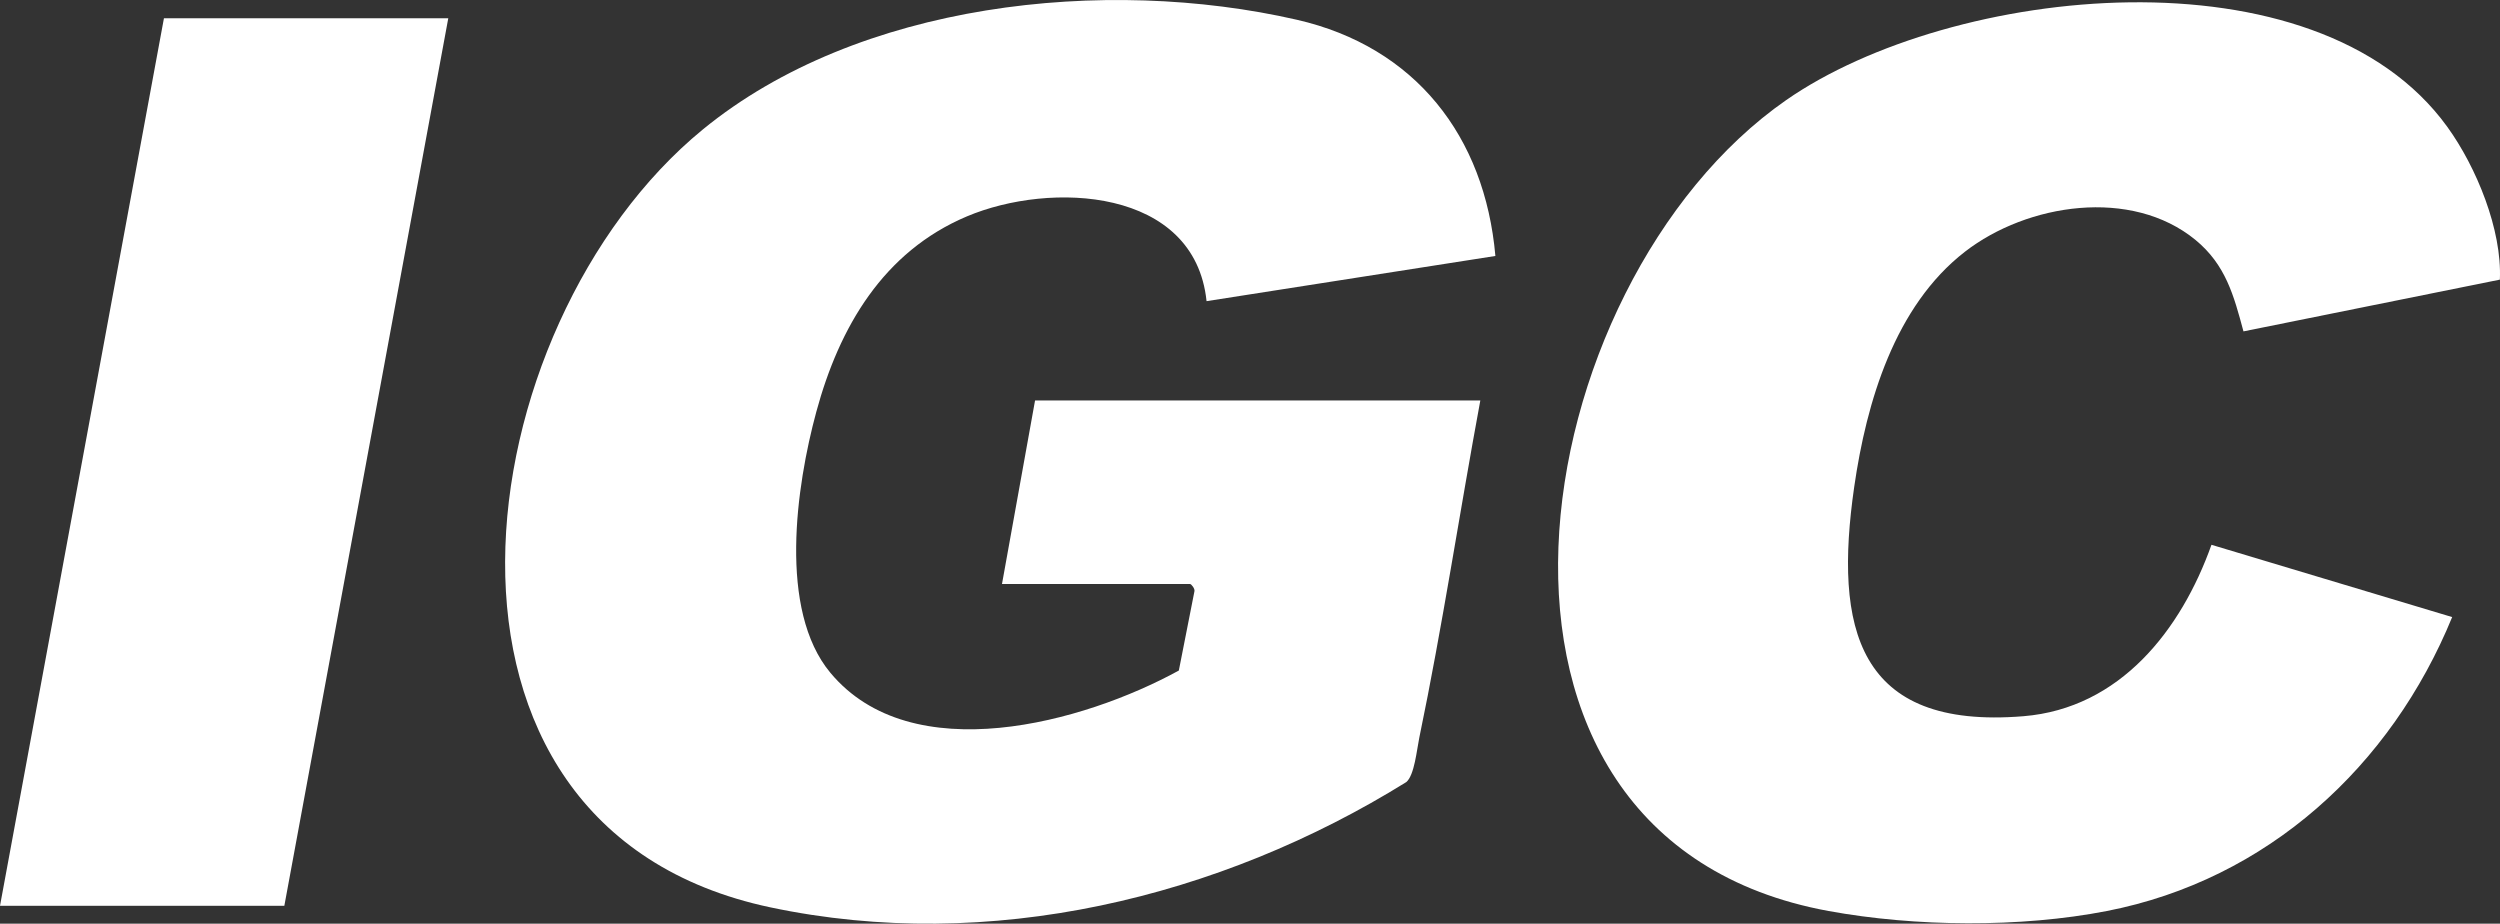
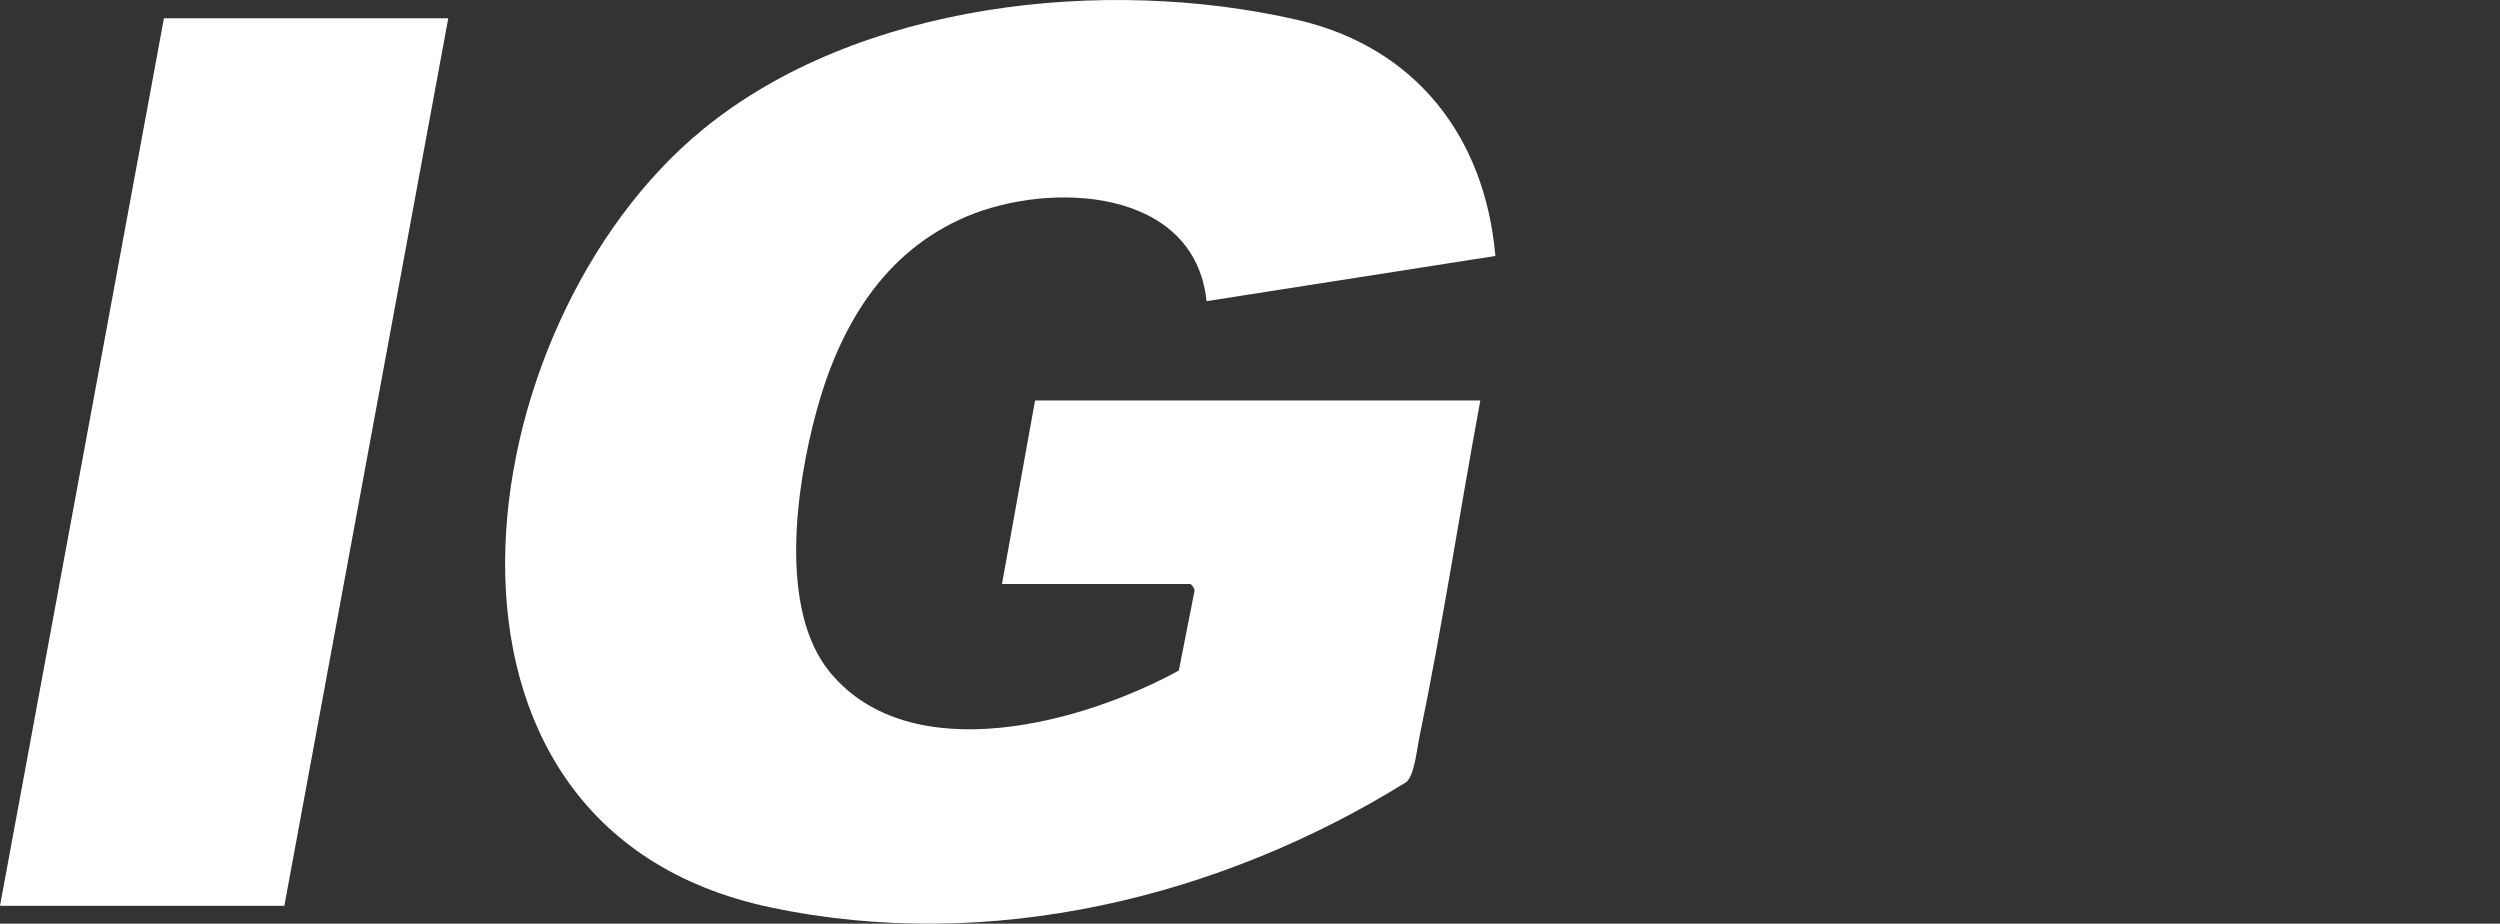
<svg xmlns="http://www.w3.org/2000/svg" id="_Слой_1" data-name=" Слой 1" viewBox="0 0 350.73 129.58">
  <rect x="0" y="0" width="350.73" height="129.58" fill="#333333" stroke="none" />
  <defs>
    <style>
      .cls-1 {
        fill: #fff;
      }
    </style>
  </defs>
  <path class="cls-1" d="M207.68,56.17c-2.92,15.75-5.31,31.67-8.57,47.35-.34,1.62-.67,5.24-1.82,6.2-26.2,16.28-58.53,24.08-89.23,17.57-53.1-11.25-42.93-81.7-9.48-109.11C120.37.33,155-3.4,181.93,2.77c16.6,3.8,26.39,16.33,27.86,33.14l-40.52,6.34c-1.66-15.93-21.9-16.85-33.63-11.89-11.73,4.96-17.9,15.53-21.12,27.42-2.82,10.4-5.37,27.79,1.98,36.61,11.4,13.68,35.51,7.01,48.88-.32l2.19-11.12c.09-.35-.43-1.02-.62-1.02h-26.38l4.64-25.75h62.47Z" />
-   <path class="cls-1" d="M350.71,39.23l-35.97,7.26c-1.36-5.07-2.51-9.35-6.72-12.82-8.99-7.39-23.61-5.13-32.35,1.64-9.85,7.63-13.82,21.09-15.54,33-2.85,19.78.36,34.08,23.73,32.17,13.6-1.11,22.15-12.14,26.39-24.05l33.77,10.14c-8.57,20.93-25.92,36.85-48.46,41.24-12.11,2.36-26.88,2.22-39.01,0-56.12-10.27-43-88.01-5.96-113.77,23.16-16.1,74.34-21.72,92.75,3.76,4.07,5.63,7.69,14.43,7.37,21.43h0Z" />
  <polygon class="cls-1" points="62.89 2.56 39.89 127.08 0 127.08 23 2.56 62.89 2.56" />
</svg>